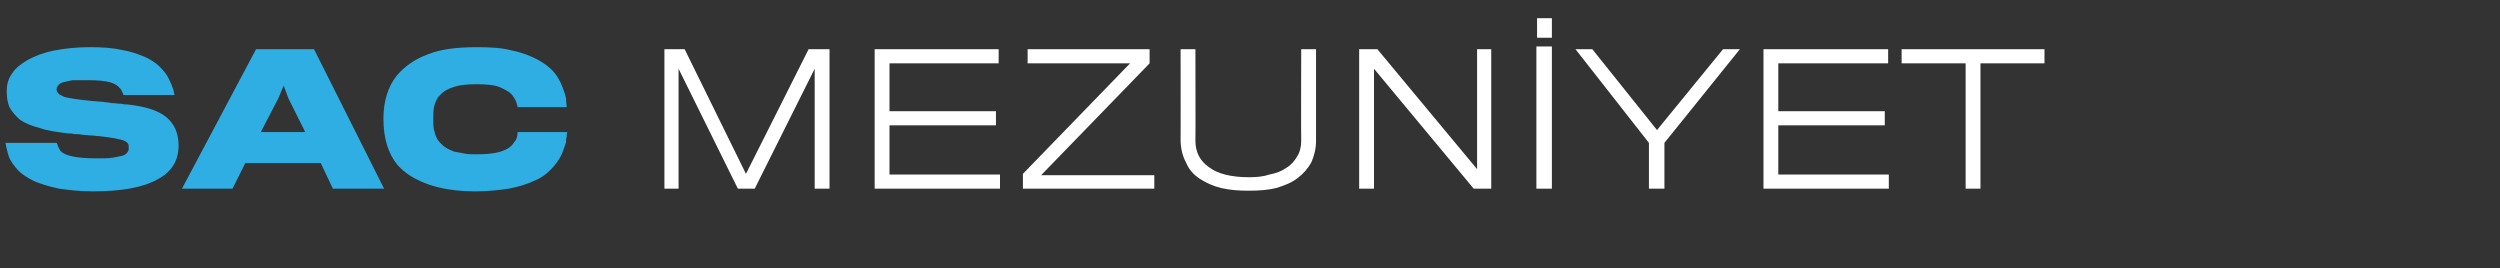
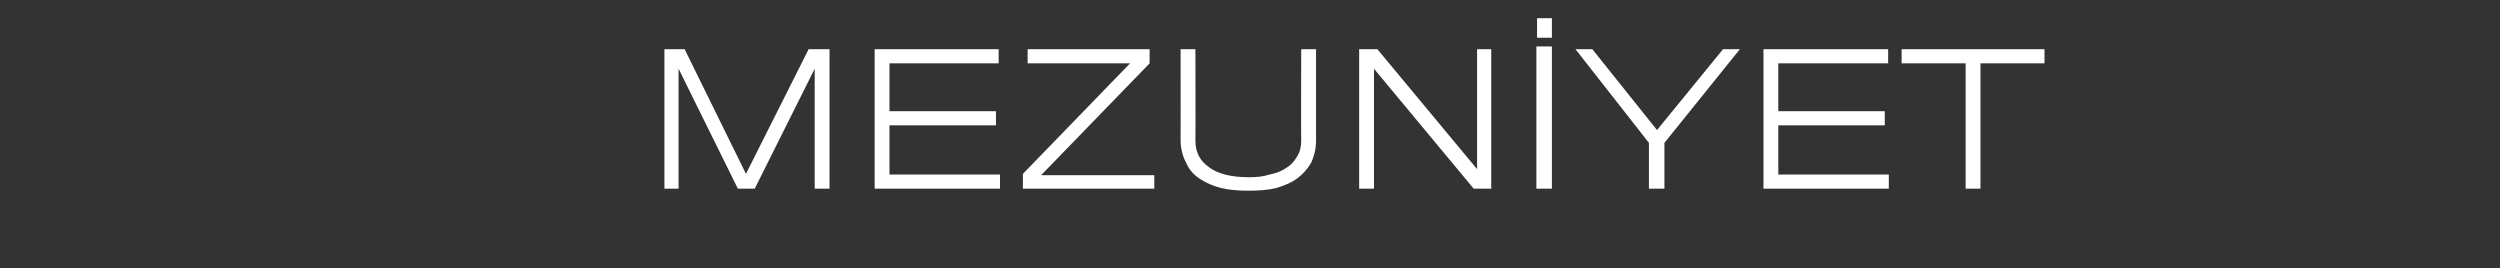
<svg xmlns="http://www.w3.org/2000/svg" version="1.1" width="371px" height="39.8px" viewBox="0 -7 371 39.8" style="top:-7px">
  <rect x="0" y="-7" width="371" height="39.8" fill="#333333" stroke="none" />
  <desc>SAC MEZUNİYET</desc>
  <defs />
  <g id="Polygon88692">
    <path d="M 120.9 21 L 120.9 3.2 L 112 21 L 109.5 21 L 100.7 3.2 L 100.7 21 L 98.6 21 L 98.6 0.3 L 101.6 0.3 L 110.7 18.8 L 120 0.3 L 123.1 0.3 L 123.1 21 L 120.9 21 Z M 129.8 21 L 129.8 0.3 L 148.2 0.3 L 148.2 2.4 L 132 2.4 L 132 9.5 L 147.8 9.5 L 147.8 11.6 L 132 11.6 L 132 18.9 L 148.4 18.9 L 148.4 21 L 129.8 21 Z M 151.8 21 L 151.8 18.8 L 167.7 2.4 L 152.5 2.4 L 152.5 0.3 L 170.6 0.3 L 170.6 2.4 L 154.5 19 L 171.3 19 L 171.3 21 L 151.8 21 Z M 195.3 13.9 C 195.3 15.1 195 16.2 194.6 17.1 C 194.1 18 193.4 18.8 192.6 19.4 C 191.7 20.1 190.7 20.5 189.4 20.9 C 188.2 21.2 186.8 21.3 185.3 21.3 C 183.8 21.3 182.5 21.2 181.2 20.9 C 180 20.6 178.9 20.1 178 19.5 C 177.1 18.9 176.4 18.1 176 17.1 C 175.5 16.2 175.2 15 175.2 13.7 C 175.22 13.73 175.2 0.3 175.2 0.3 L 177.4 0.3 C 177.4 0.3 177.43 13.91 177.4 13.9 C 177.4 15.6 178.1 16.9 179.4 17.8 C 180.7 18.8 182.7 19.3 185.4 19.3 C 186.5 19.3 187.5 19.2 188.4 18.9 C 189.4 18.7 190.2 18.4 190.9 17.9 C 191.6 17.5 192.1 16.9 192.5 16.2 C 192.9 15.6 193.1 14.8 193.1 13.9 C 193.06 13.94 193.1 0.3 193.1 0.3 L 195.3 0.3 L 195.3 13.9 C 195.3 13.9 195.28 13.91 195.3 13.9 Z M 218.7 21 L 203.9 3.2 L 203.9 21 L 201.7 21 L 201.7 0.3 L 204.4 0.3 L 219.2 18.1 L 219.2 0.3 L 221.3 0.3 L 221.3 21 L 218.7 21 Z M 228 21 L 228 -0.1 L 230.3 -0.1 L 230.3 21 L 228 21 Z M 228.1 -1.4 L 228.1 -4.3 L 230.3 -4.3 L 230.3 -1.4 L 228.1 -1.4 Z M 247 14.2 L 247 21 L 244.7 21 L 244.7 14.2 L 233.8 0.3 L 236.3 0.3 L 245.9 12.3 L 255.7 0.3 L 258.2 0.3 L 247 14.2 Z M 261.7 21 L 261.7 0.3 L 280.2 0.3 L 280.2 2.4 L 263.9 2.4 L 263.9 9.5 L 279.7 9.5 L 279.7 11.6 L 263.9 11.6 L 263.9 18.9 L 280.3 18.9 L 280.3 21 L 261.7 21 Z M 293.9 2.4 L 293.9 21 L 291.7 21 L 291.7 2.4 L 282.2 2.4 L 282.2 0.3 L 303.4 0.3 L 303.4 2.4 L 293.9 2.4 Z " stroke="none" fill="#fff" />
  </g>
  <g id="Polygon88691">
-     <path d="M 26.5 14.6 C 26.5 16.8 25.5 18.5 23.4 19.6 C 21.3 20.8 18.1 21.4 13.8 21.4 C 11.9 21.4 10.2 21.2 8.8 21 C 7.3 20.7 6.1 20.3 5.1 19.9 C 4.1 19.4 3.3 18.9 2.7 18.3 C 2.1 17.6 1.6 17 1.3 16.2 C 1.2 15.9 1.1 15.5 1 15.1 C 0.9 14.8 0.9 14.4 0.8 14.2 C 0.8 14.2 8.4 14.2 8.4 14.2 C 8.5 14.3 8.5 14.5 8.6 14.7 C 8.7 14.9 8.8 15.1 8.9 15.3 C 9.2 15.7 9.8 16 10.7 16.2 C 11.6 16.4 12.8 16.5 14.3 16.5 C 15.3 16.5 16.1 16.5 16.7 16.4 C 17.3 16.3 17.8 16.2 18.2 16.1 C 18.5 16 18.8 15.8 18.9 15.6 C 19.1 15.4 19.1 15.2 19.1 14.9 C 19.1 14.6 19.1 14.4 18.9 14.2 C 18.8 14.1 18.6 13.9 18.2 13.8 C 17.9 13.7 17.4 13.6 16.9 13.5 C 16.3 13.4 15.6 13.3 14.7 13.2 C 14.3 13.2 13.9 13.1 13.5 13.1 C 13.1 13.1 12.6 13 12.2 13 C 11.8 12.9 11.4 12.9 11 12.9 C 10.7 12.8 10.4 12.8 10.1 12.8 C 8.5 12.6 7 12.4 5.9 12 C 4.7 11.7 3.8 11.3 3 10.8 C 2.3 10.2 1.8 9.6 1.4 8.9 C 1.1 8.2 1 7.4 1 6.5 C 1 5.6 1.2 4.7 1.8 3.9 C 2.3 3.1 3.1 2.5 4.1 1.9 C 5.2 1.3 6.5 0.8 8 0.5 C 9.6 0.2 11.3 0 13.3 0 C 15.1 0 16.7 0.1 18 0.4 C 19.3 0.6 20.4 1 21.4 1.4 C 22.3 1.8 23.1 2.3 23.7 2.9 C 24.3 3.5 24.8 4.1 25.1 4.8 C 25.3 5.2 25.5 5.6 25.6 6 C 25.8 6.4 25.8 6.8 25.9 7.1 C 25.9 7.1 18.3 7.1 18.3 7.1 C 18.3 6.9 18.2 6.8 18.1 6.6 C 18.1 6.5 18 6.3 17.8 6.1 C 17.5 5.7 17 5.4 16.3 5.2 C 15.5 5 14.5 4.9 13.1 4.9 C 12.2 4.9 11.4 4.9 10.8 4.9 C 10.2 5 9.8 5.1 9.4 5.2 C 9 5.3 8.8 5.5 8.7 5.6 C 8.5 5.8 8.4 6 8.4 6.3 C 8.4 6.5 8.5 6.7 8.7 6.9 C 8.9 7.1 9.2 7.2 9.6 7.4 C 10 7.5 10.6 7.6 11.2 7.7 C 11.9 7.8 12.8 7.9 13.8 8 C 14.2 8 14.7 8.1 15.2 8.1 C 15.7 8.2 16.2 8.2 16.6 8.3 C 17.1 8.3 17.5 8.4 18 8.4 C 18.4 8.5 18.7 8.5 18.9 8.5 C 21.6 8.8 23.5 9.4 24.7 10.4 C 25.9 11.4 26.5 12.8 26.5 14.6 Z M 34.5 21 L 27 21 L 38 0.3 L 46.6 0.3 L 57 21 L 49.4 21 L 47.6 17.2 L 36.4 17.2 L 34.5 21 Z M 42.8 7.6 L 42.1 5.7 L 41.3 7.6 L 38.7 12.6 L 45.3 12.6 L 42.8 7.6 Z M 84.2 12.6 C 84.1 12.8 84.1 13 84.1 13.3 C 84 13.5 84 13.8 84 14.1 C 83.9 14.4 83.8 14.7 83.7 15 C 83.6 15.3 83.5 15.5 83.4 15.8 C 83 16.7 82.4 17.5 81.7 18.2 C 81 18.9 80.2 19.5 79.1 19.9 C 78.1 20.4 76.9 20.7 75.5 21 C 74.1 21.2 72.5 21.4 70.6 21.4 C 67.7 21.4 65.3 21 63.4 20.3 C 61.5 19.6 60.1 18.7 59 17.5 C 57.6 15.8 56.9 13.5 56.9 10.6 C 56.9 8 57.6 5.8 58.9 4.2 C 60 2.9 61.5 1.8 63.4 1.1 C 65.3 0.3 67.8 0 70.8 0 C 72.8 0 74.5 0.1 76 0.5 C 77.5 0.8 78.7 1.3 79.7 1.8 C 80.8 2.4 81.6 3 82.2 3.7 C 82.8 4.4 83.2 5.2 83.5 6 C 83.7 6.5 83.9 7.1 84 7.6 C 84 8.1 84.1 8.6 84.1 8.9 C 84.1 8.9 76.8 8.9 76.8 8.9 C 76.8 8.7 76.7 8.4 76.6 8.1 C 76.5 7.9 76.4 7.6 76.2 7.4 C 75.9 6.8 75.2 6.4 74.3 6 C 73.5 5.6 72.2 5.5 70.7 5.5 C 69.3 5.5 68.1 5.6 67.1 6 C 66.1 6.3 65.4 6.9 64.9 7.6 C 64.7 8 64.5 8.4 64.4 8.9 C 64.3 9.5 64.3 10 64.3 10.7 C 64.3 11.4 64.3 12.1 64.5 12.6 C 64.6 13.1 64.8 13.5 65 13.8 C 65.3 14.2 65.6 14.5 66 14.8 C 66.4 15.1 66.9 15.3 67.4 15.5 C 67.9 15.6 68.4 15.7 69 15.8 C 69.5 15.9 70.1 15.9 70.7 15.9 C 72.1 15.9 73.3 15.8 74.3 15.5 C 75.2 15.2 75.9 14.8 76.3 14.1 C 76.5 13.9 76.6 13.7 76.7 13.4 C 76.8 13.1 76.8 12.9 76.8 12.6 C 76.82 12.59 84.2 12.6 84.2 12.6 C 84.2 12.6 84.16 12.59 84.2 12.6 Z " stroke="none" fill="#2faee4" />
-   </g>
+     </g>
</svg>